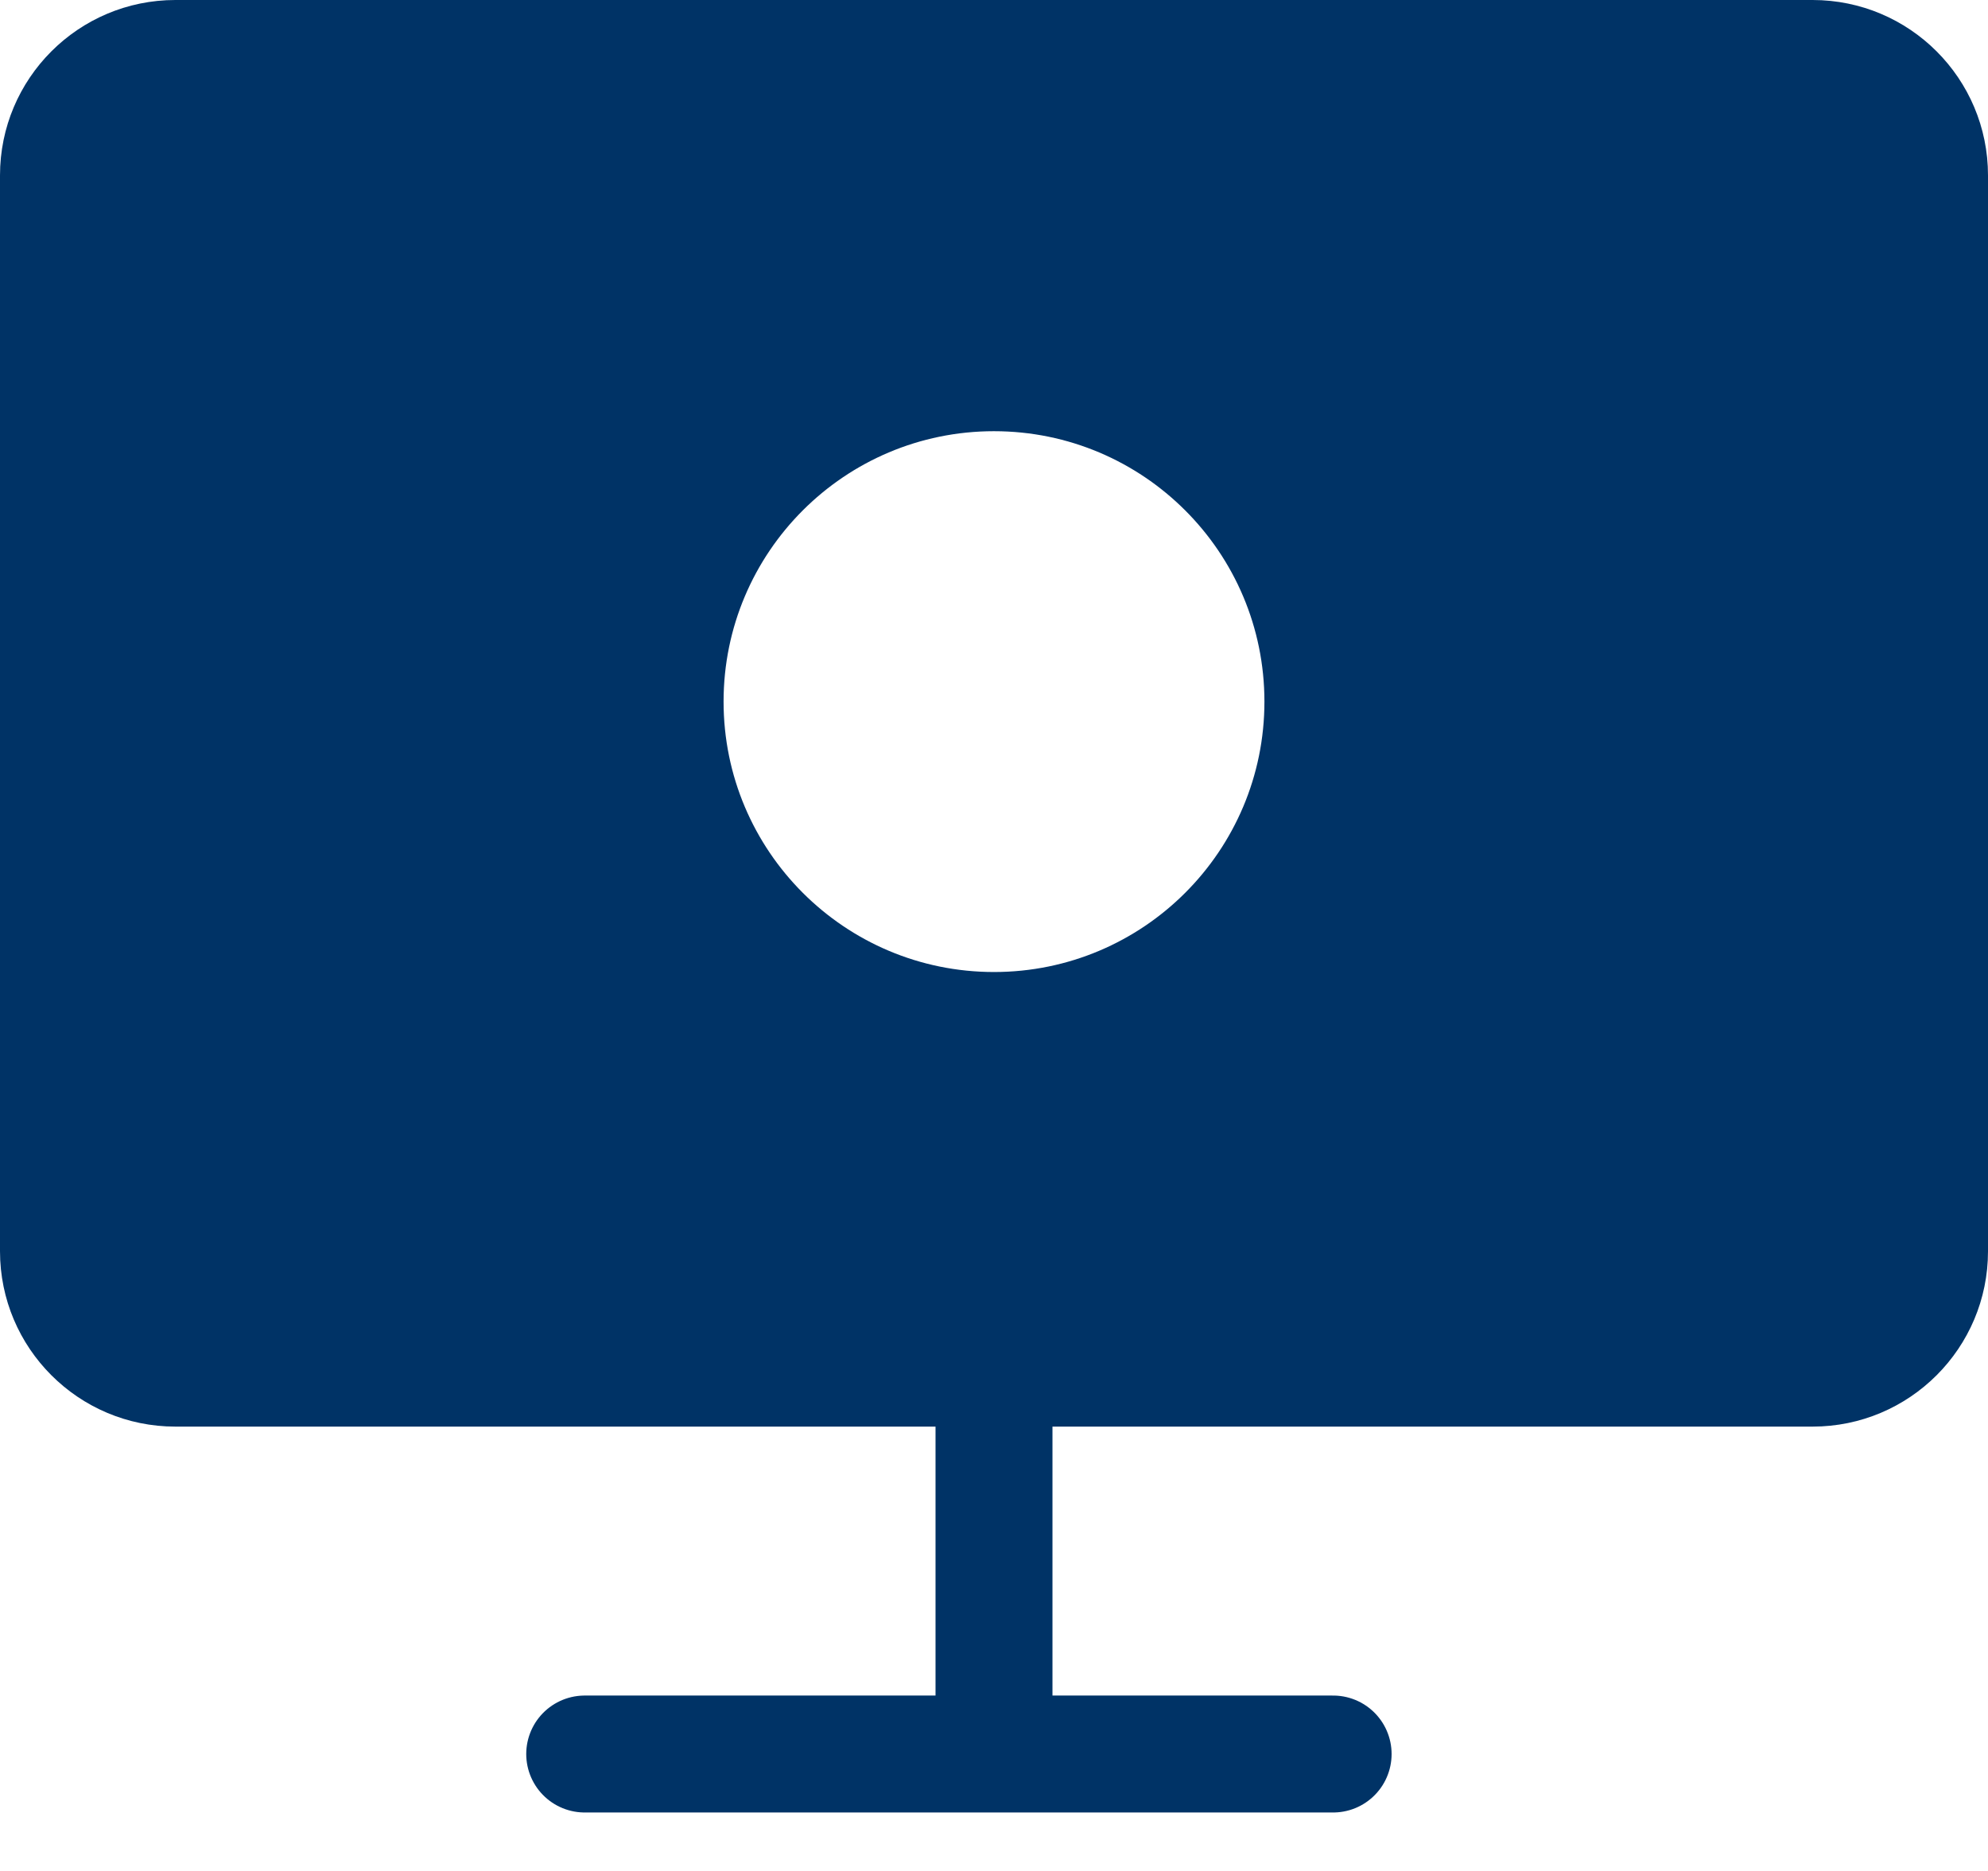
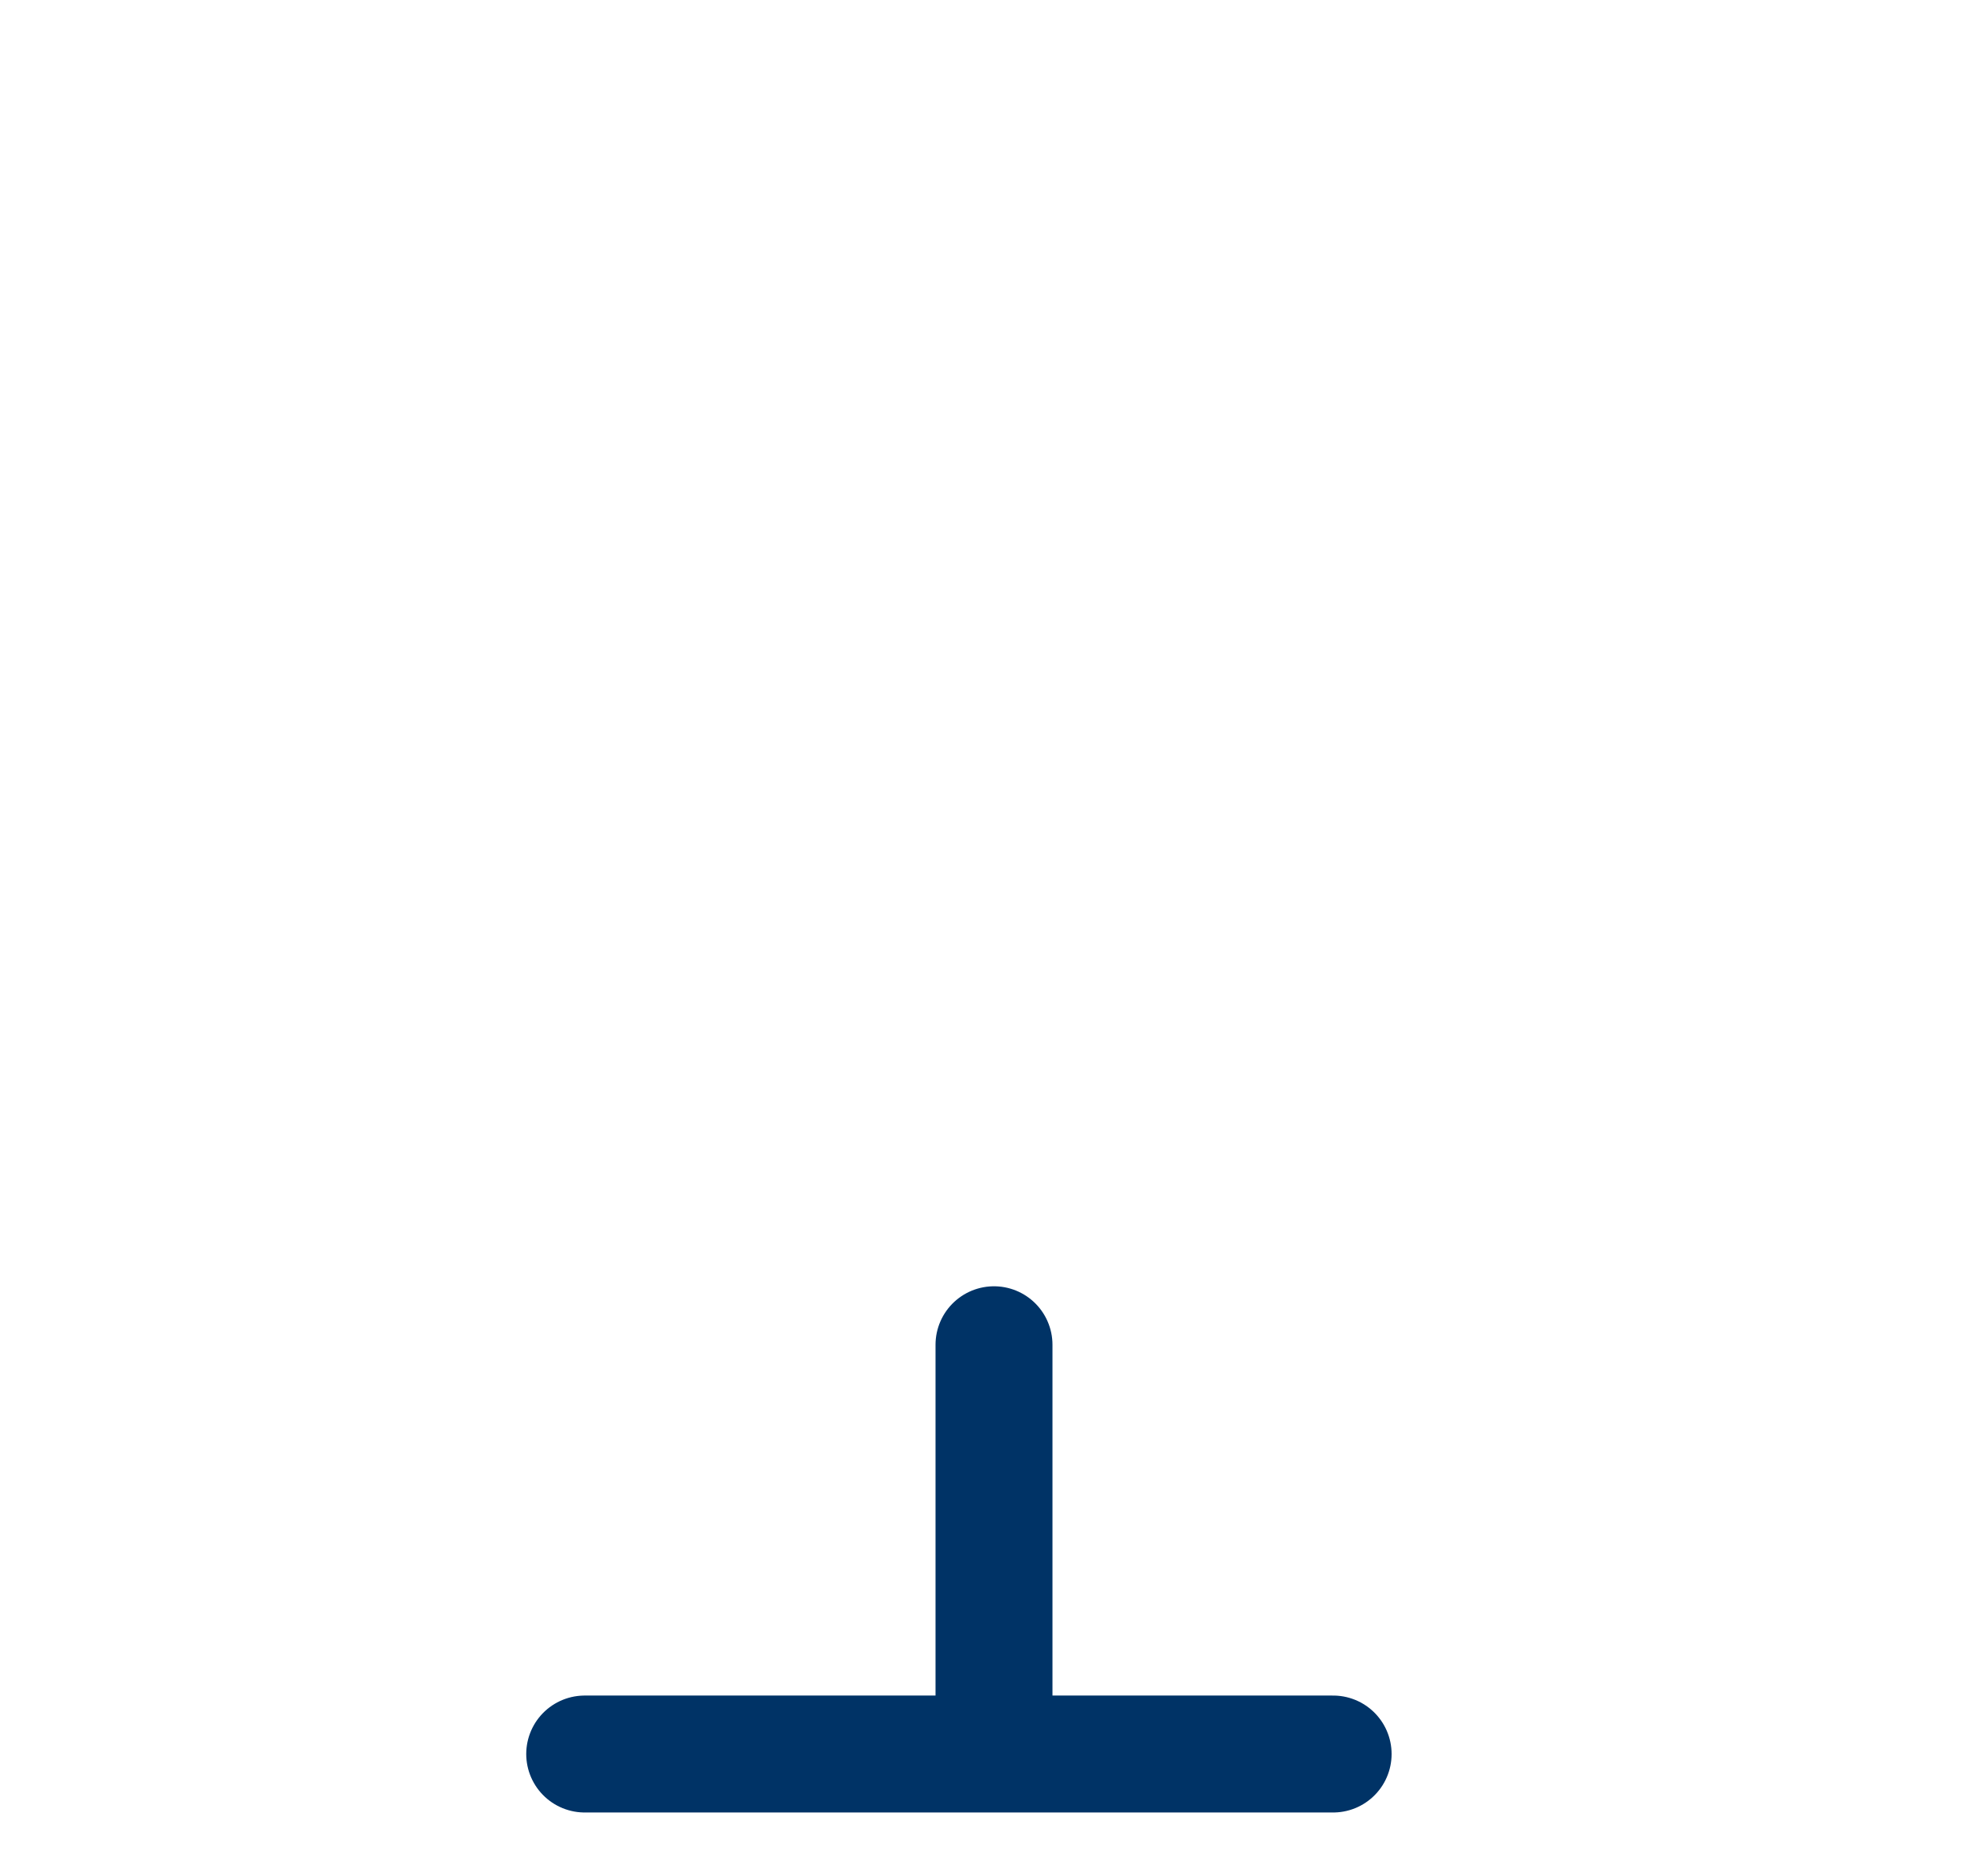
<svg xmlns="http://www.w3.org/2000/svg" fill="none" version="1.2" viewBox="0 0 34 32">
-   <path fill="#003366" fill-rule="evenodd" d="M31 1H3c-1.105 0-2 .895-2 2v18.4c0 1.105.895 2 2 2h28c1.105 0 2-.895 2-2V3c0-1.105-.895-2-2-2ZM17 6.375c-3.107 0-5.625 2.518-5.625 5.625s2.518 5.625 5.625 5.625 5.625-2.518 5.625-5.625S20.107 6.375 17 6.375Z" clip-rule="evenodd" />
-   <path fill="#003366" d="M3 2h28V0H3v2ZM2 3c0-.552.448-1 1-1V0C1.343 0 0 1.343 0 3h2Zm0 18.4V3H0v18.4h2Zm1 1c-.552 0-1-.448-1-1H0c0 1.657 1.343 3 3 3v-2Zm28 0H3v2h28v-2Zm1-1c0 .552-.448 1-1 1v2c1.657 0 3-1.343 3-3h-2ZM32 3v18.4h2V3h-2Zm-1-1c.552 0 1 .448 1 1h2c0-1.657-1.343-3-3-3v2ZM12.375 12c0-2.554 2.071-4.625 4.625-4.625v-2c-3.659 0-6.625 2.966-6.625 6.625h2ZM17 16.625c-2.554 0-4.625-2.071-4.625-4.625h-2c0 3.659 2.966 6.625 6.625 6.625v-2ZM21.625 12c0 2.554-2.071 4.625-4.625 4.625v2c3.659 0 6.625-2.966 6.625-6.625h-2ZM17 7.375c2.554 0 4.625 2.071 4.625 4.625h2c0-3.659-2.966-6.625-6.625-6.625v2Z" />
  <path stroke="#003366" stroke-linecap="round" stroke-linejoin="round" stroke-width="2" d="M10 30h12.8M17 23v6.4" />
</svg>